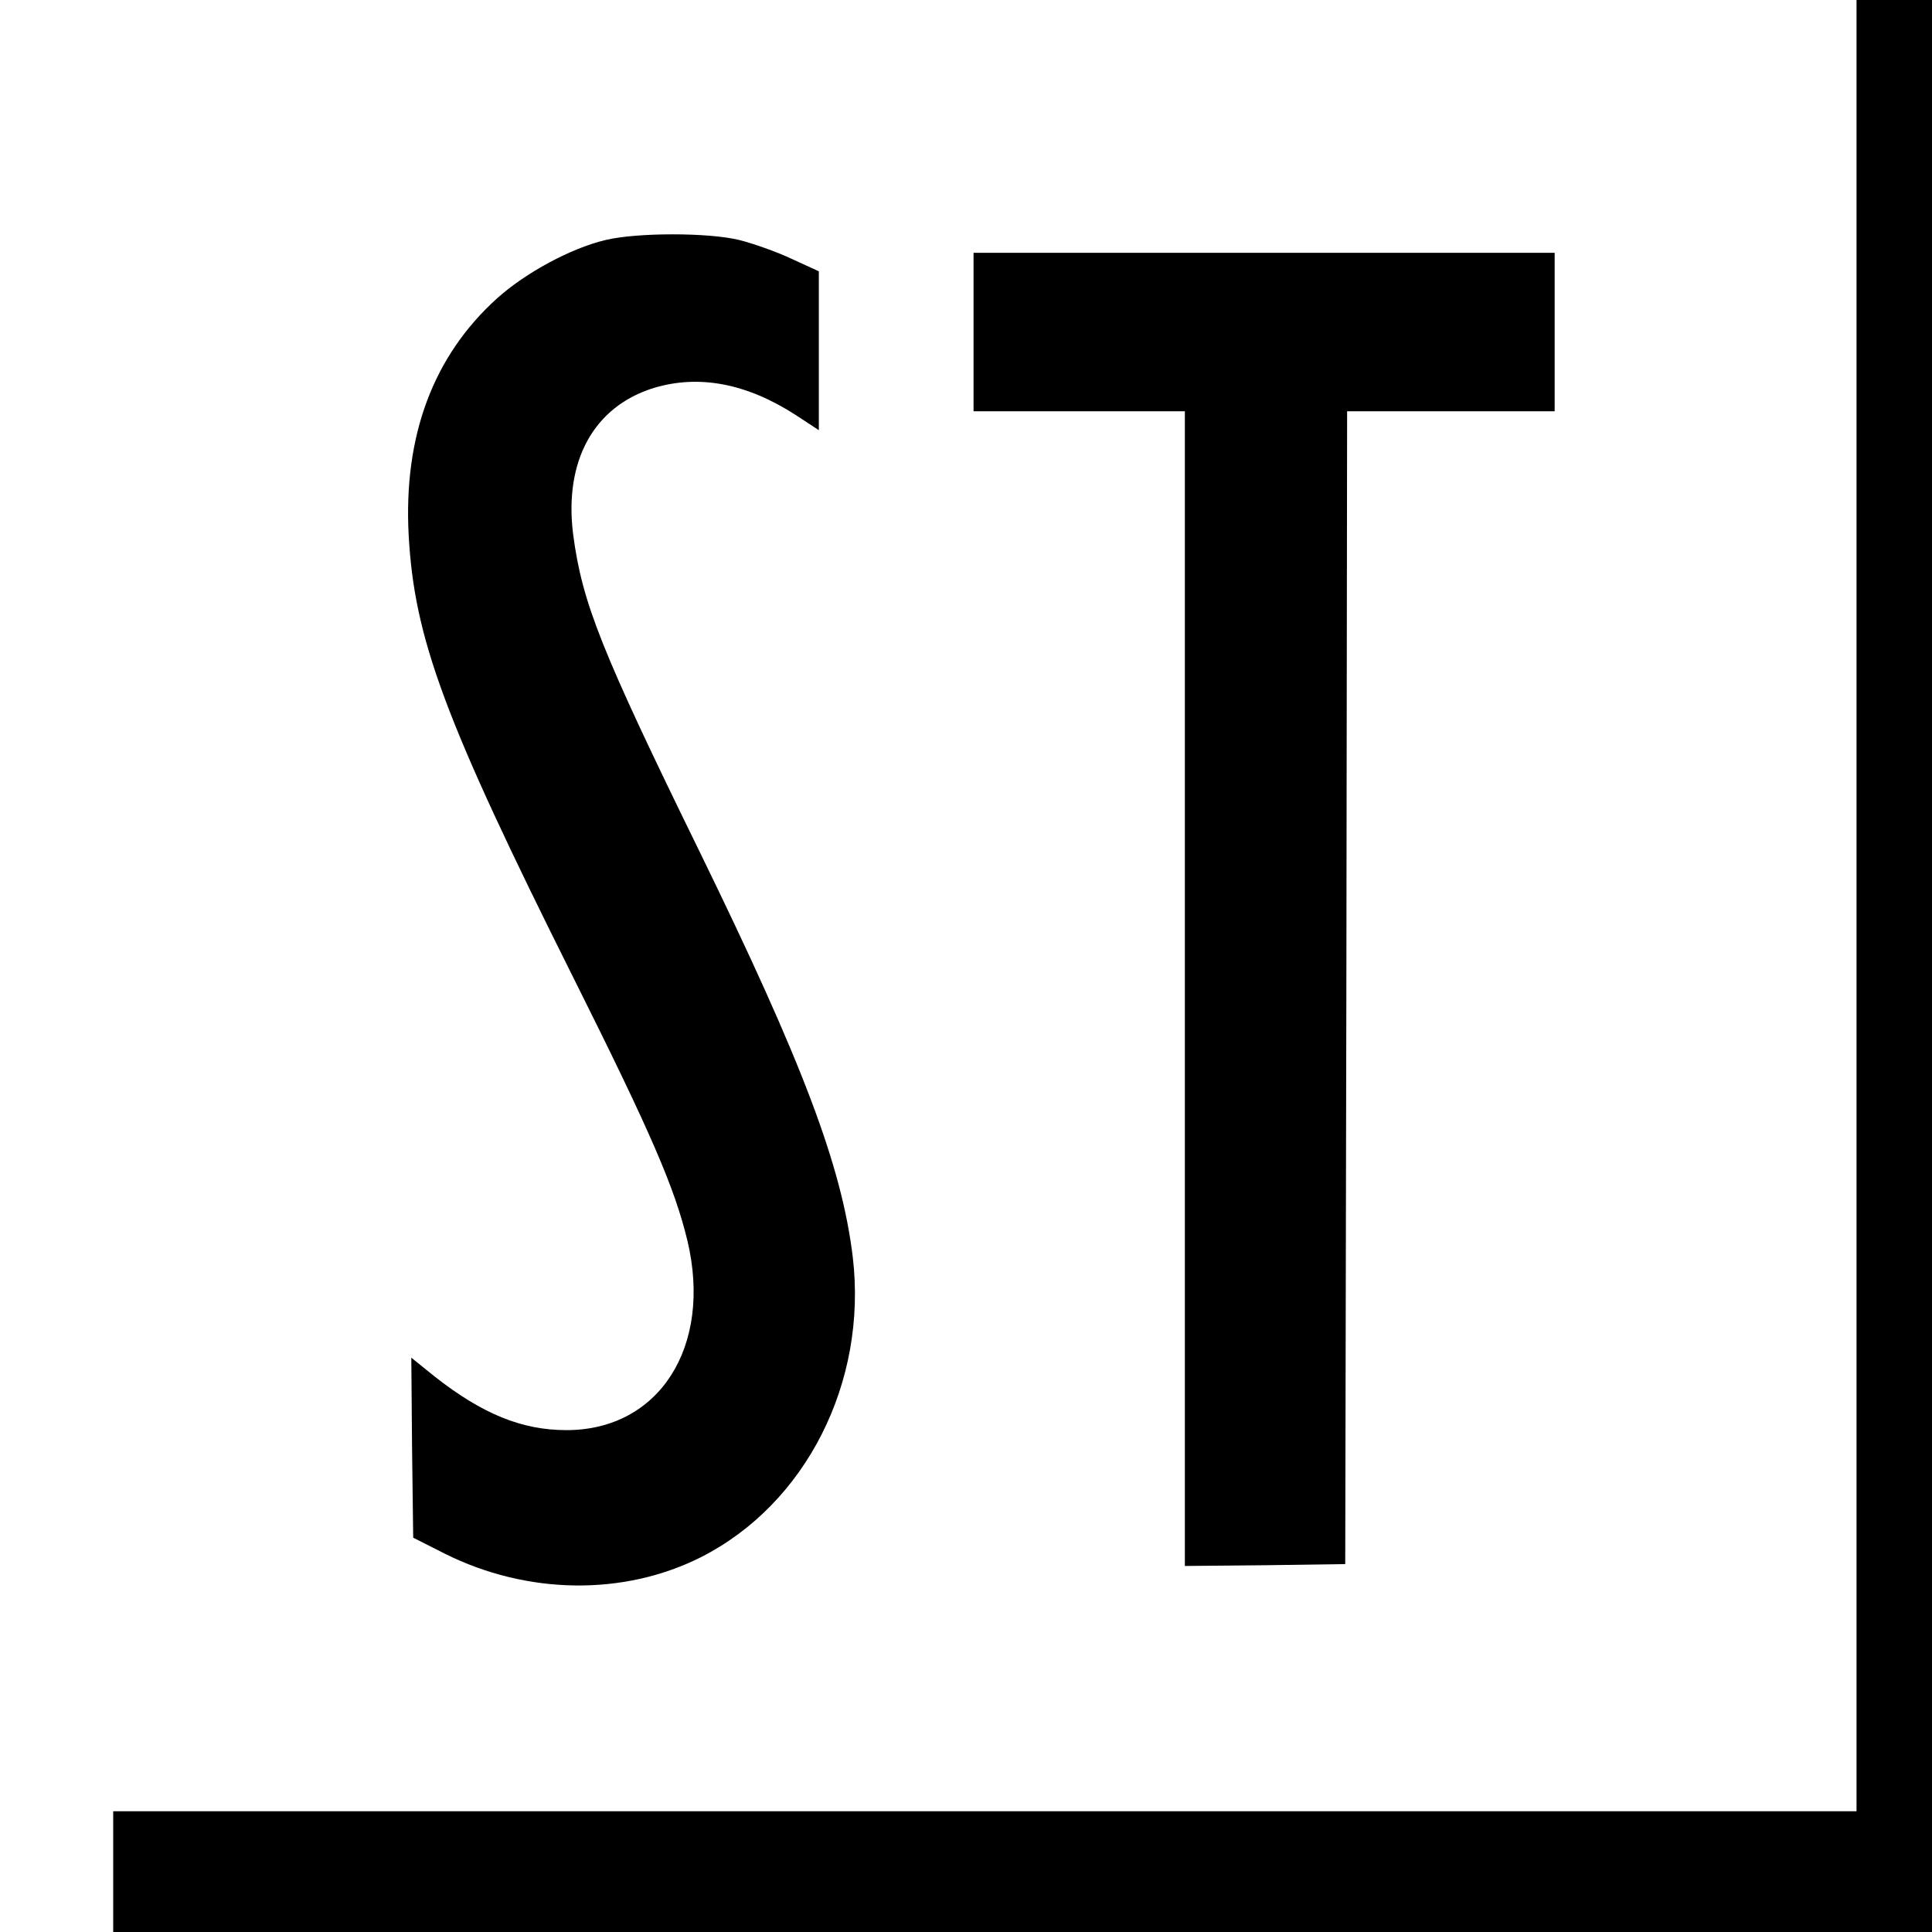
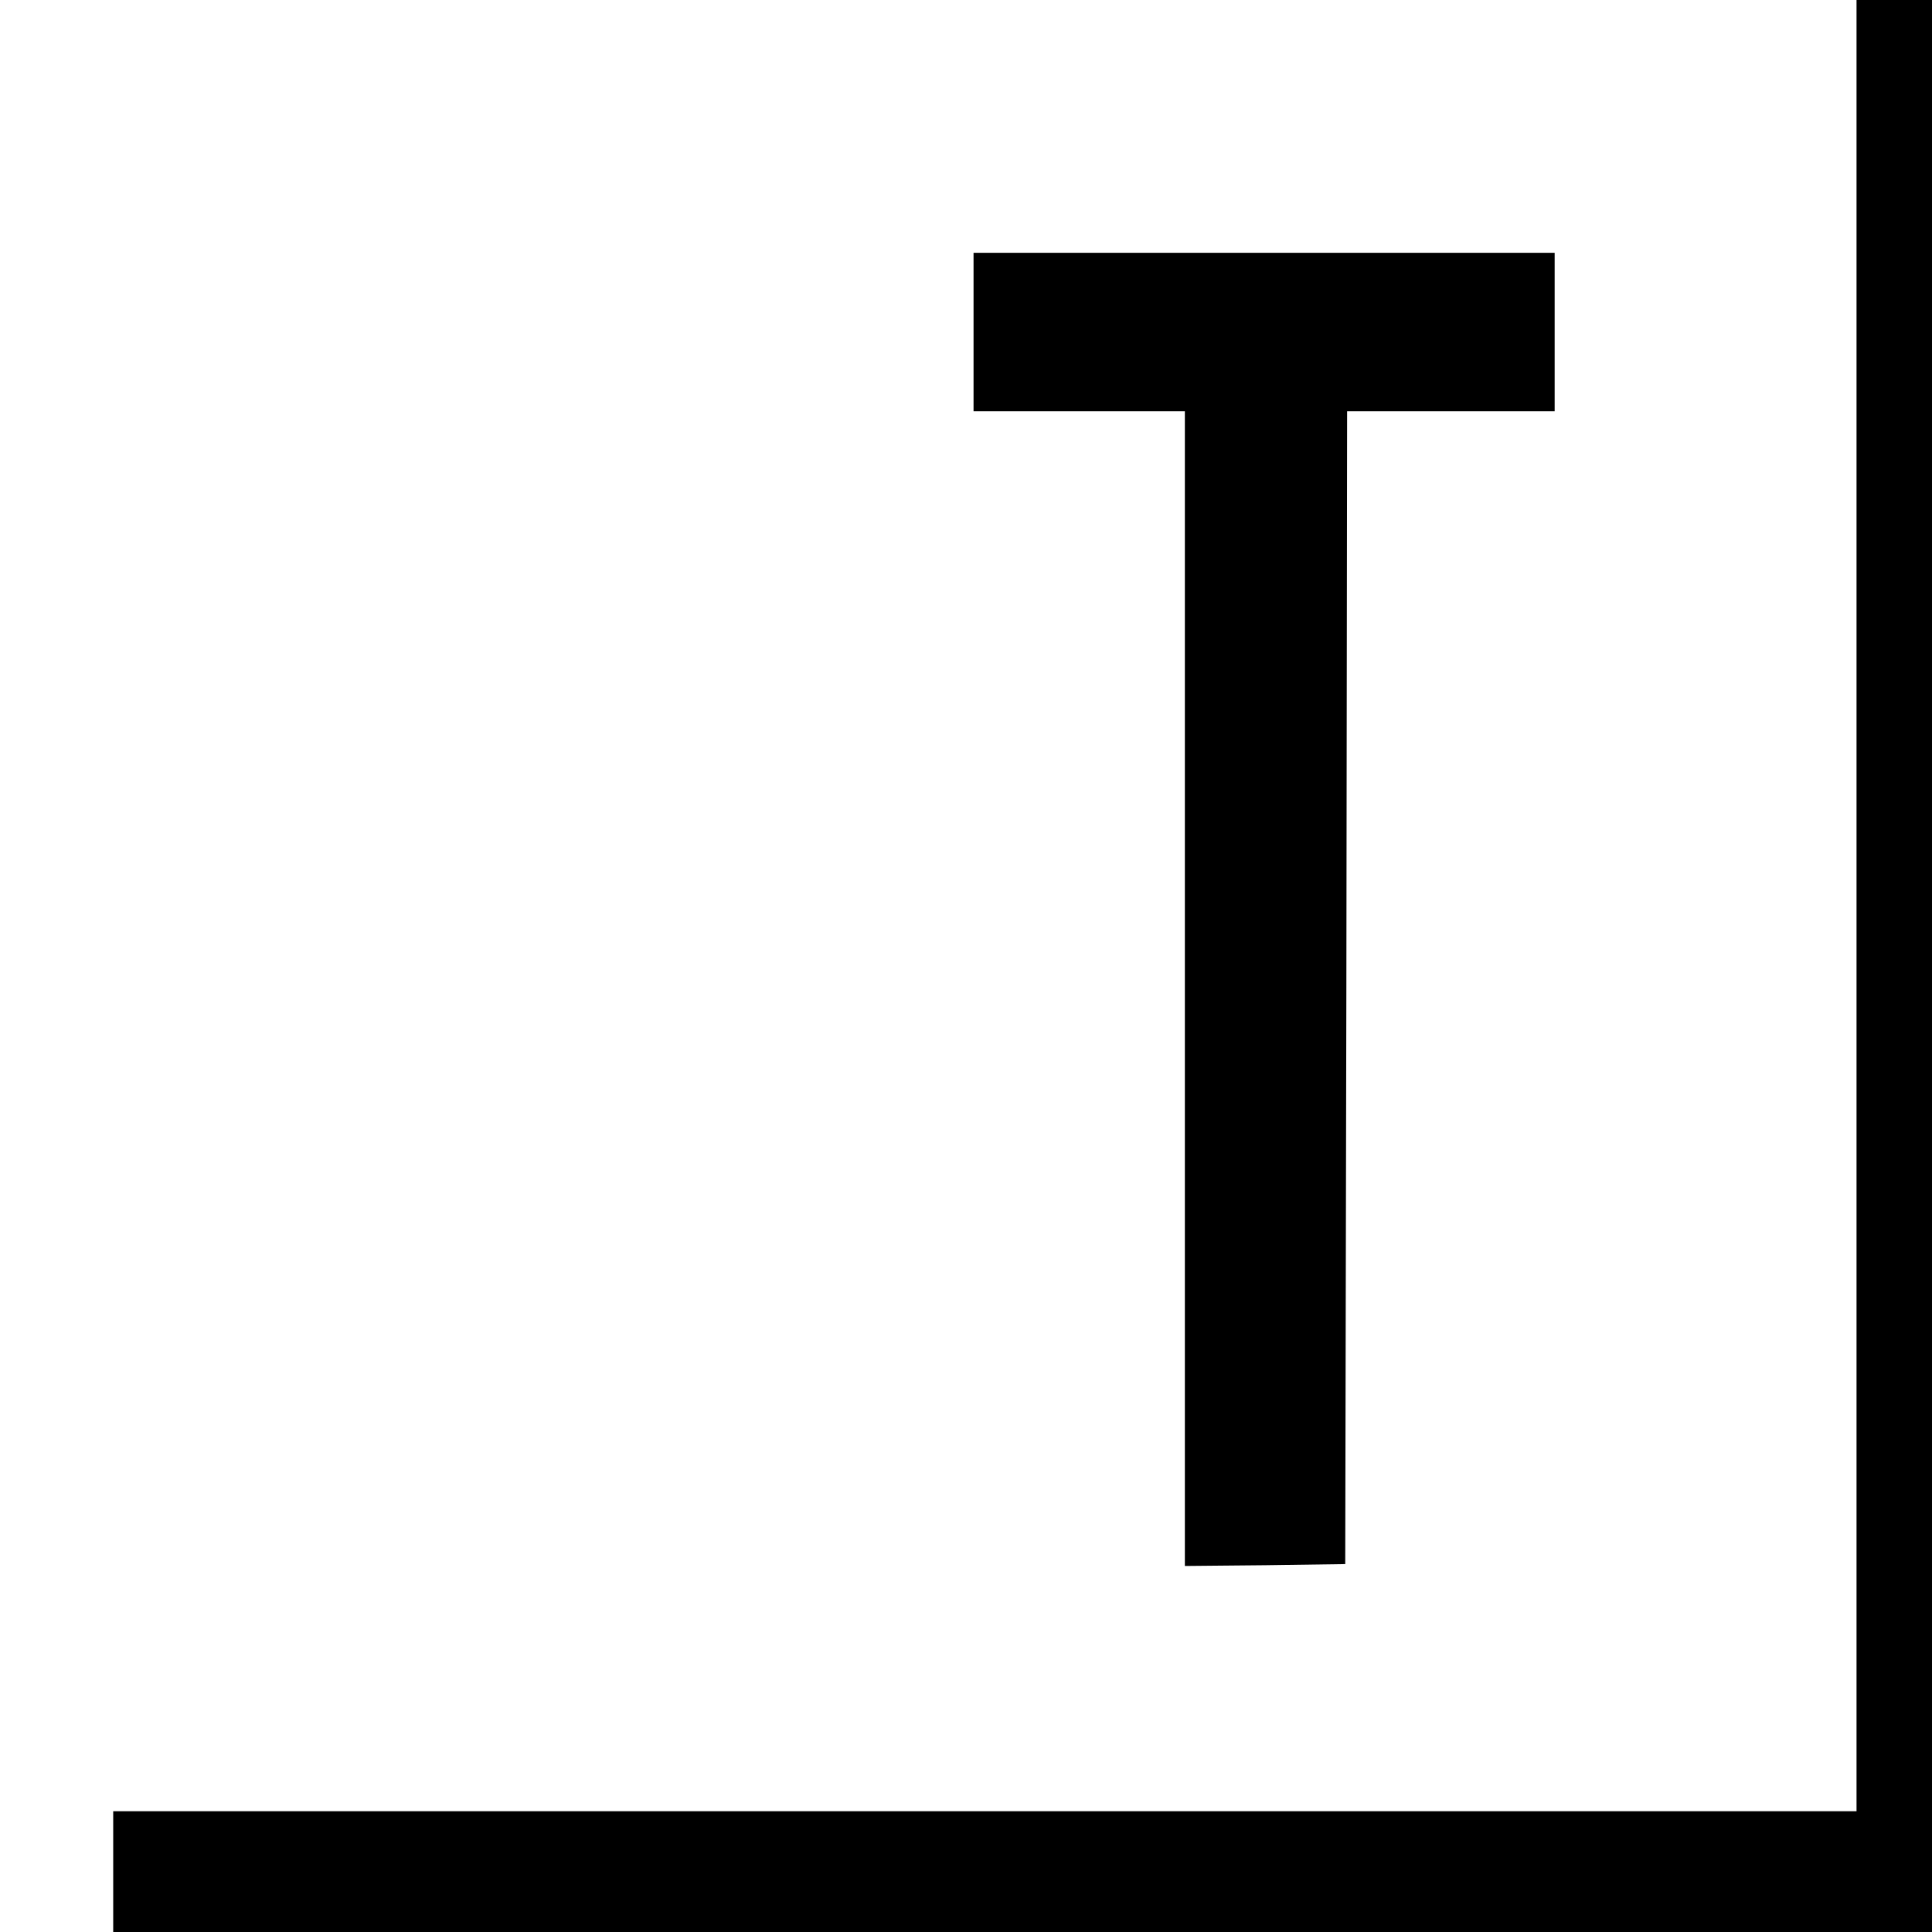
<svg xmlns="http://www.w3.org/2000/svg" version="1.0" width="512pt" height="512pt" viewBox="0 0 512 512" preserveAspectRatio="xMidYMid meet">
  <g transform="translate(0,512) scale(0.1,-0.1)" fill="#000000" stroke="none">
    <path d="M4920 2720 l0 -2400 -2310 0 -2310 0 0 -160 0 -160 2410 0 2410 0 0 2560 0 2560 -100 0 -100 0 0 -2400z" />
-     <path d="M1605 4484 c-93 -22 -212 -87 -287 -154 -170 -153 -249 -365 -235 -628 15 -274 94 -488 436 -1172 208 -416 269 -558 303 -699 66 -280 -75 -501 -321 -501 -118 0 -223 43 -349 142 l-62 50 2 -238 3 -239 85 -43 c217 -108 472 -112 677 -9 279 141 442 464 403 795 -29 242 -133 516 -405 1073 -262 535 -312 661 -336 842 -25 196 55 340 214 389 120 36 246 12 376 -72 l61 -40 0 211 0 210 -72 33 c-40 19 -103 41 -139 50 -82 20 -270 20 -354 0z" />
    <path d="M2580 4240 l0 -210 280 0 280 0 0 -1530 0 -1530 213 2 212 3 3 1528 2 1527 275 0 275 0 0 210 0 210 -770 0 -770 0 0 -210z" />
  </g>
</svg>